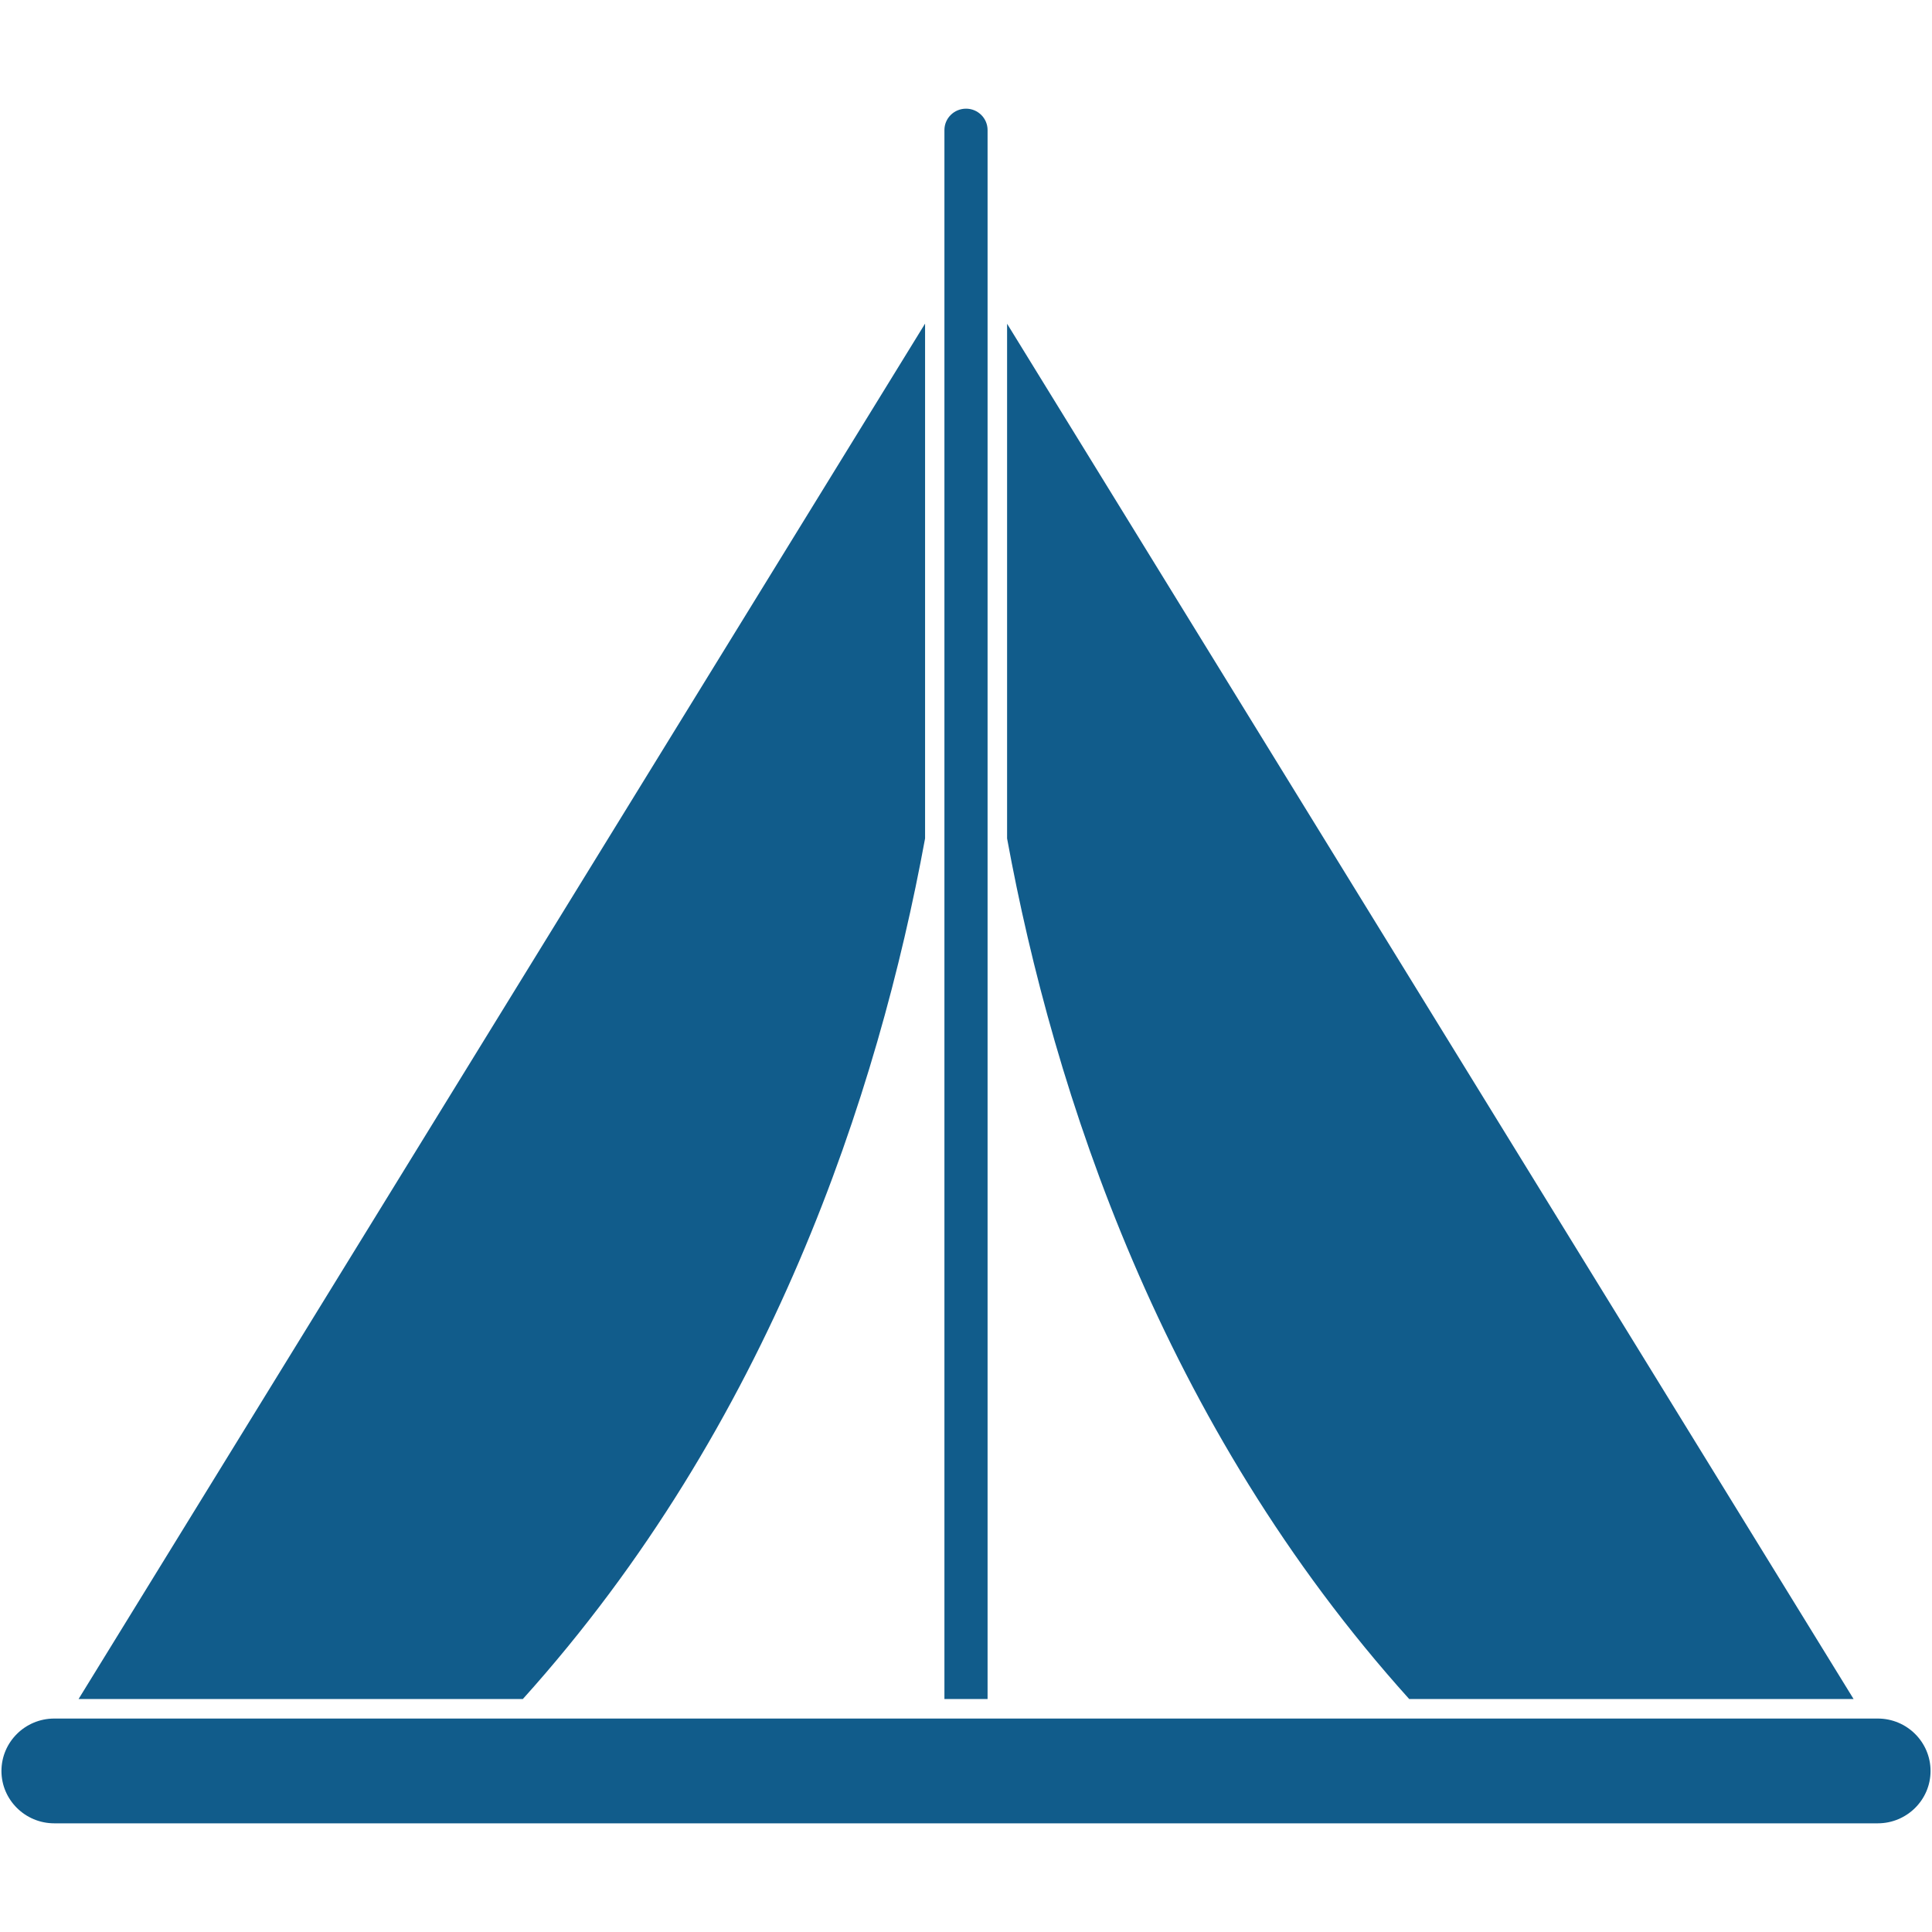
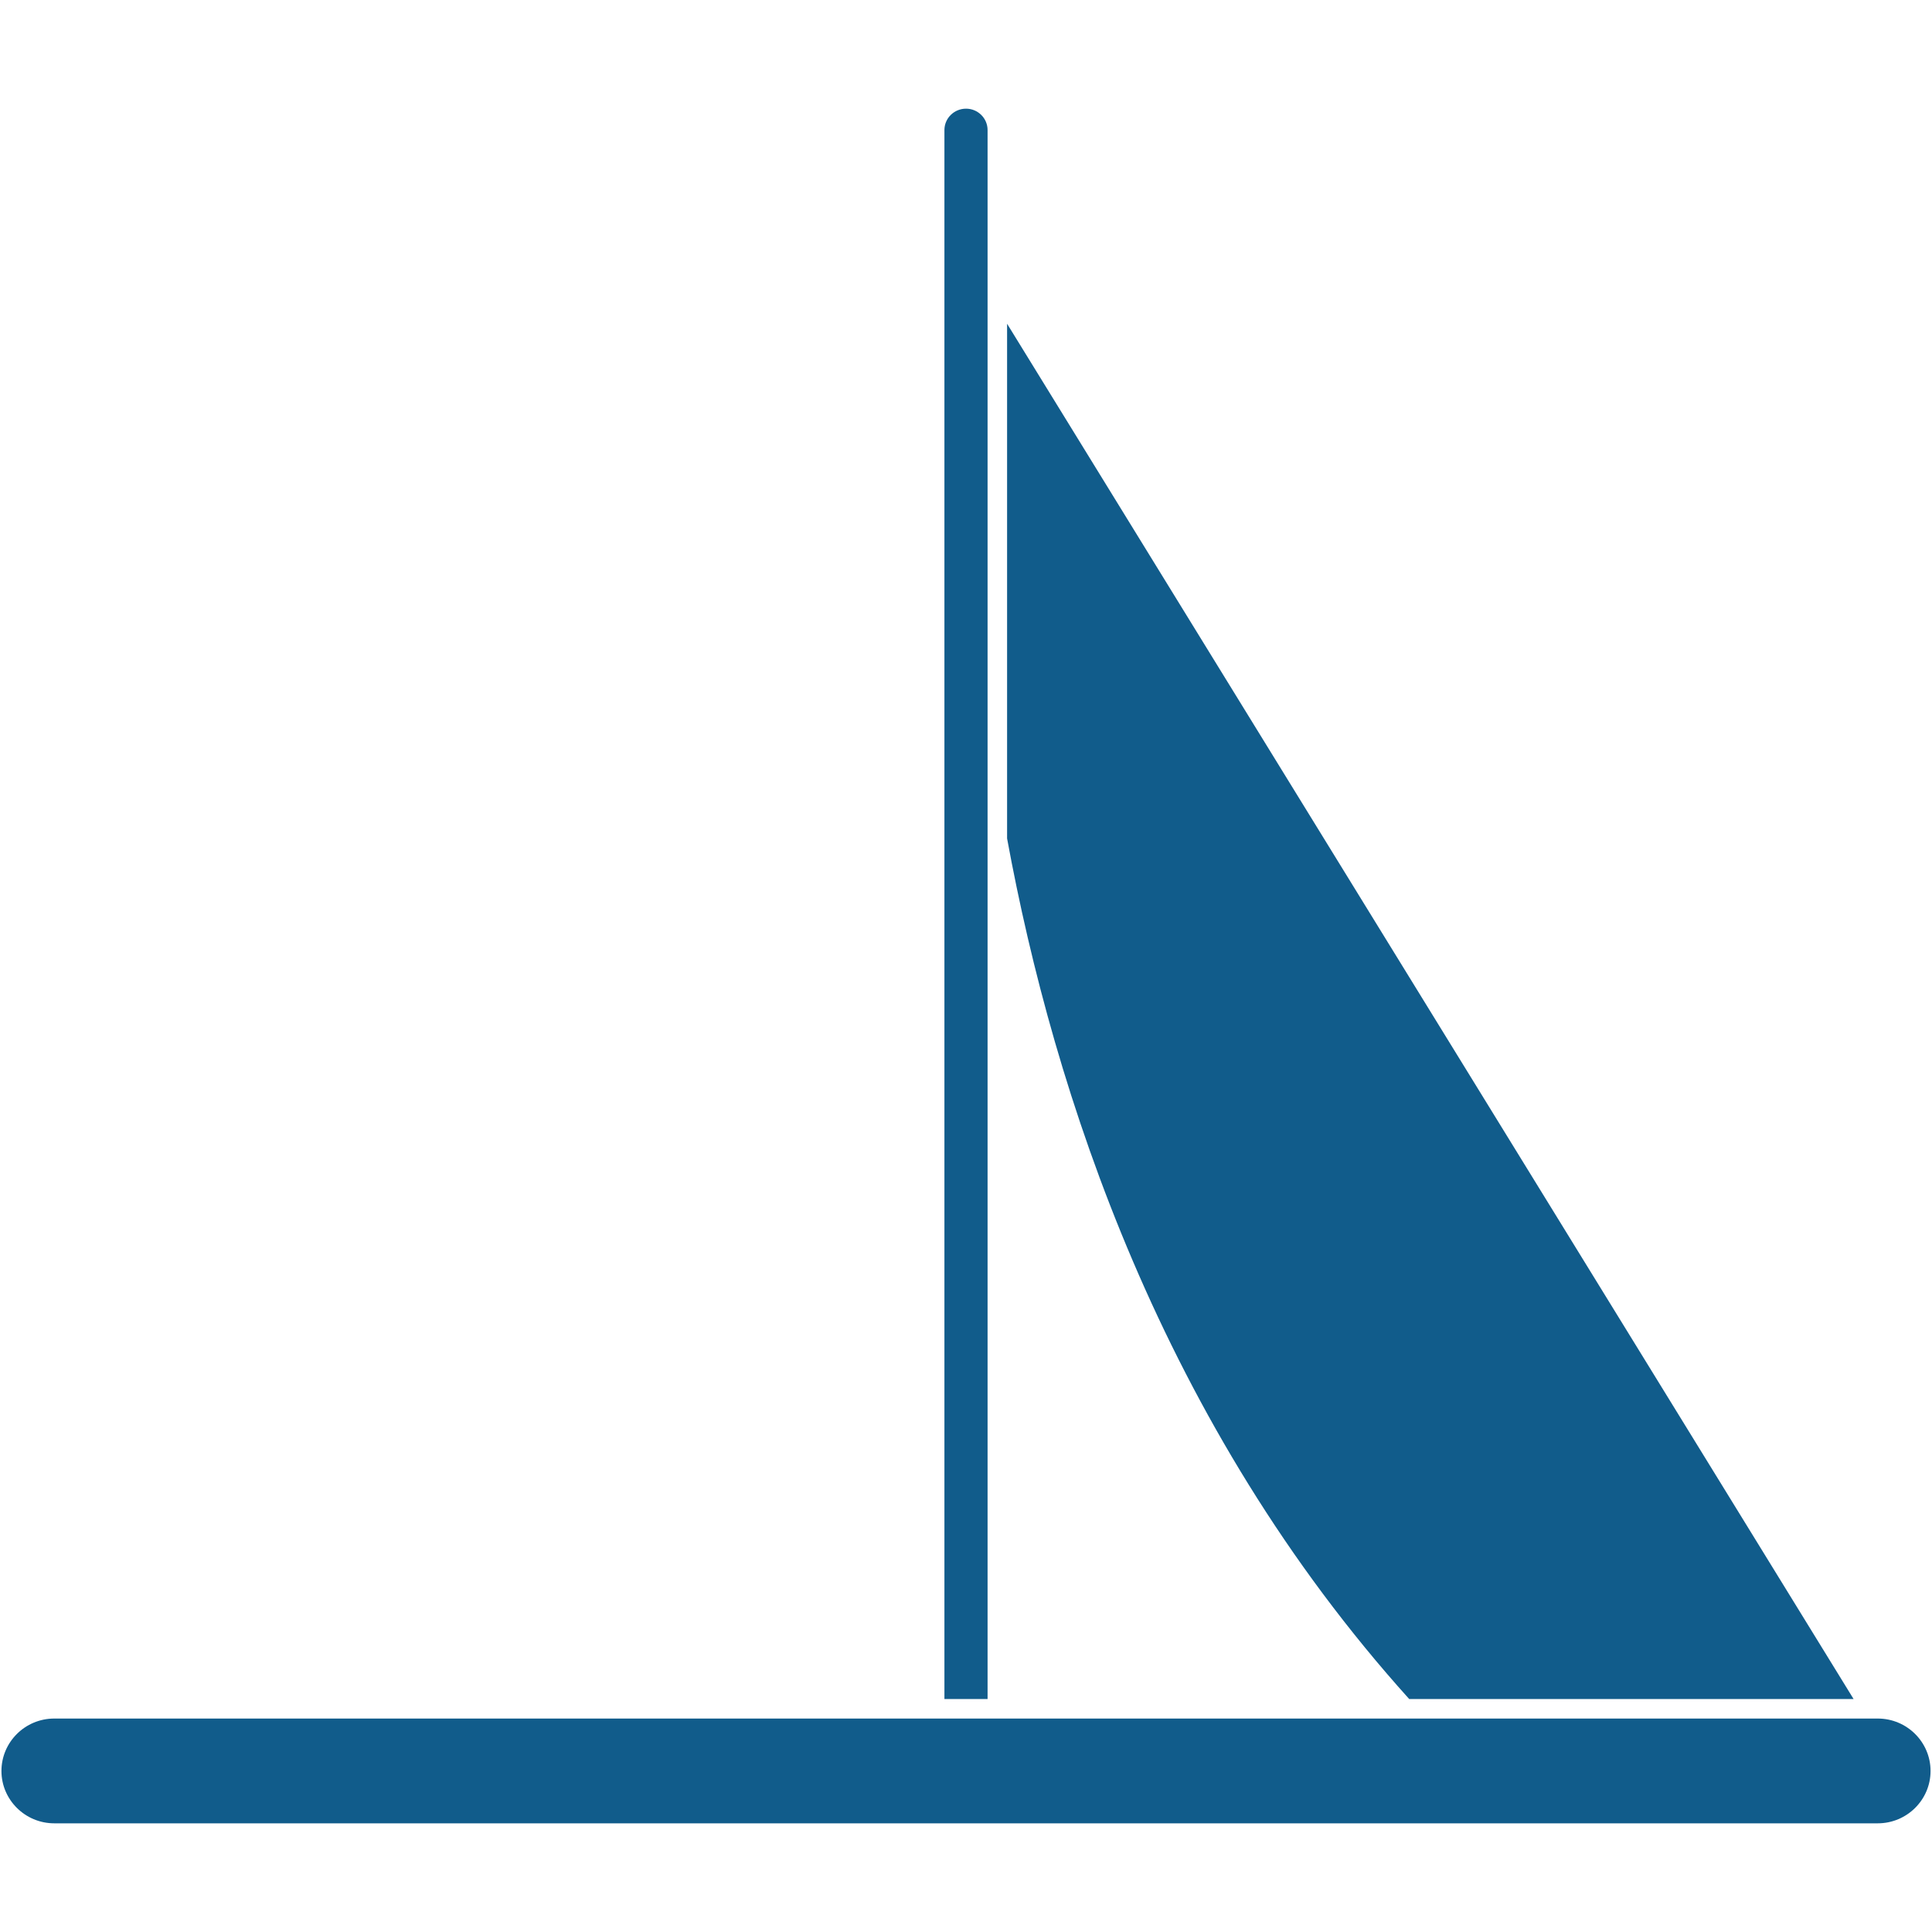
<svg xmlns="http://www.w3.org/2000/svg" width="100%" height="100%" viewBox="0 0 60 60" version="1.1" xml:space="preserve" style="fill-rule:evenodd;clip-rule:evenodd;stroke-linejoin:round;stroke-miterlimit:2;">
  <g transform="matrix(1,0,0,1,-274.783,-161.645)">
-     <path d="M303.512,187.684L303.512,171.695L277.223,214.41L291.02,214.41C298.699,205.883 302.059,195.594 303.512,187.684" style="fill:rgb(17,92,139);fill-rule:nonzero;" />
-   </g>
+     </g>
  <g transform="matrix(1,0,0,1,-274.783,-161.645)">
    <path d="M332.348,214.41L306.059,171.699L306.059,187.684C307.512,195.594 310.867,205.883 318.547,214.41L332.348,214.41" style="fill:rgb(17,92,139);fill-rule:nonzero;" />
  </g>
  <g transform="matrix(1,0,0,1,-274.783,-161.645)">
    <path d="M333.098,215.016L276.469,215.016C275.563,215.016 274.828,215.746 274.828,216.645C274.828,217.539 275.563,218.27 276.469,218.27L333.098,218.27C334.004,218.27 334.738,217.539 334.738,216.645C334.738,215.746 334.004,215.016 333.098,215.016" style="fill:rgb(17,92,139);fill-rule:nonzero;" />
  </g>
  <g transform="matrix(1,0,0,1,-274.783,-161.645)">
    <path d="M305.453,165.684C305.453,165.316 305.152,165.02 304.785,165.02C304.414,165.02 304.113,165.316 304.113,165.684L304.113,214.41L305.453,214.41L305.453,165.684" style="fill:rgb(17,92,139);fill-rule:nonzero;" />
  </g>
</svg>